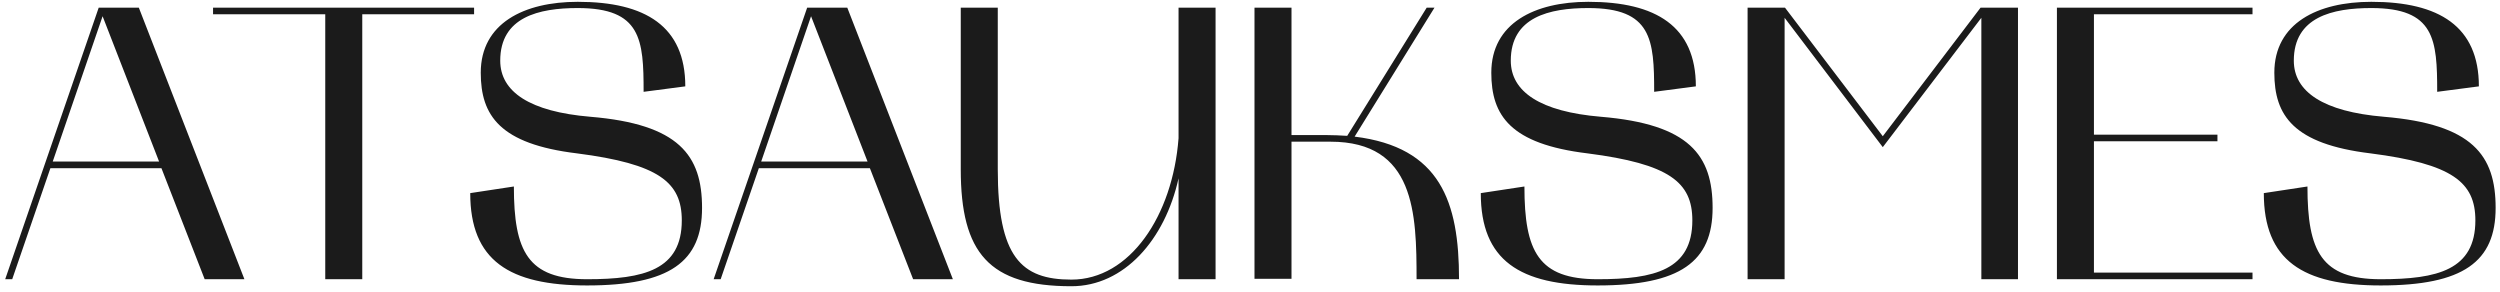
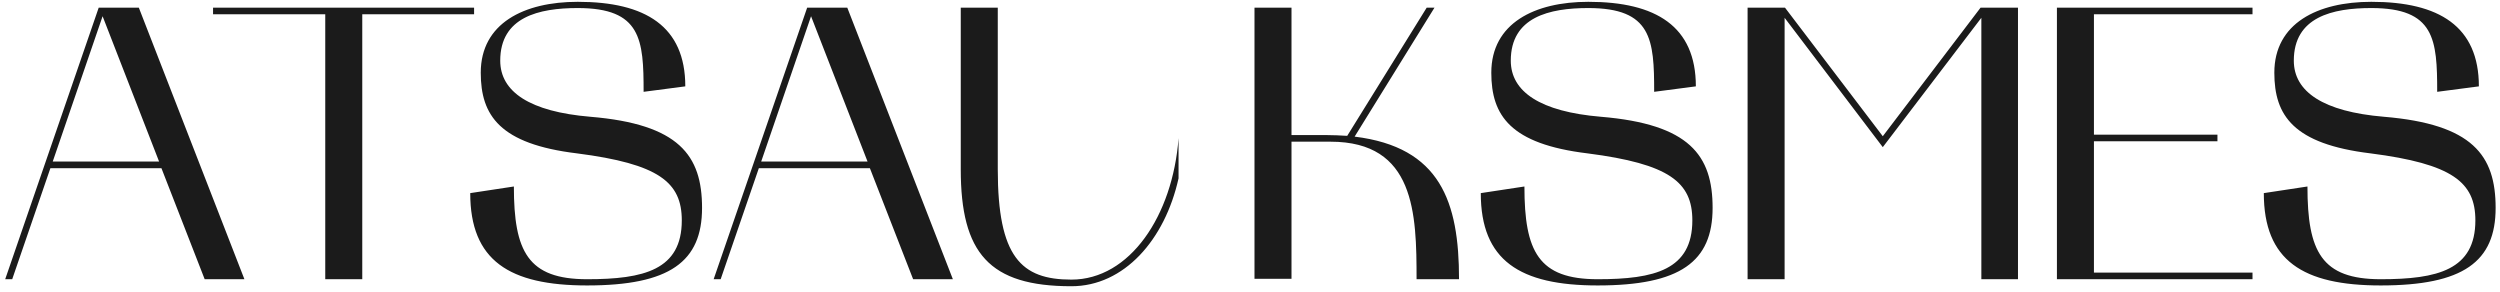
<svg xmlns="http://www.w3.org/2000/svg" width="385" height="45" viewBox="0 0 385 45" fill="none">
-   <path d="M0.8 43L15.2 1.18H21.38L37.64 43H31.52L24.86 25.9H7.76L1.88 43H0.8ZM15.8 2.5L8.12 24.88H24.5L15.8 2.5ZM50.089 2.2H32.809V1.18H73.009V2.2H55.789V43H50.089V2.2ZM90.896 17.98C104.576 19.12 108.116 23.92 108.116 32.02C108.116 40.3 103.136 43.96 90.416 43.96C78.416 43.96 72.416 40.12 72.416 29.74L79.136 28.72C79.136 38.74 81.296 43 90.416 43C99.176 43 104.996 41.56 104.996 33.94C104.996 28.06 101.456 25.24 88.856 23.62C76.976 22.18 74.036 17.8 74.036 11.2C74.036 3.58 80.696 0.28 88.976 0.28C99.416 0.28 105.536 4.06 105.536 13.3L99.116 14.14C99.116 6.1 98.756 1.24 88.976 1.24C82.976 1.24 77.036 2.62 77.036 9.34C77.036 14.14 81.596 17.2 90.896 17.98ZM109.902 43L124.302 1.18H130.482L146.742 43H140.622L133.962 25.9H116.862L110.982 43H109.902ZM124.902 2.5L117.222 24.88H133.602L124.902 2.5ZM147.957 26.08V1.18H153.657V26.08C153.657 39.58 157.257 43.06 164.997 43.06C173.997 43.06 180.597 33.22 181.497 21.28V1.18H187.197V43H181.497V27.46C179.397 36.94 173.097 44.08 164.997 44.08C152.337 44.08 147.957 38.98 147.957 26.08ZM193.191 1.18H198.891V20.8H204.231C205.371 20.8 206.391 20.86 207.471 20.92L219.711 1.18H220.911L208.611 21.04C221.811 22.66 224.691 31.06 224.691 43H218.151C218.151 32.86 217.911 21.82 204.891 21.82H198.891V42.94H193.191V1.18ZM246.521 17.98C260.201 19.12 263.741 23.92 263.741 32.02C263.741 40.3 258.761 43.96 246.041 43.96C234.041 43.96 228.041 40.12 228.041 29.74L234.761 28.72C234.761 38.74 236.921 43 246.041 43C254.801 43 260.621 41.56 260.621 33.94C260.621 28.06 257.081 25.24 244.481 23.62C232.601 22.18 229.661 17.8 229.661 11.2C229.661 3.58 236.321 0.28 244.601 0.28C255.041 0.28 261.161 4.06 261.161 13.3L254.741 14.14C254.741 6.1 254.381 1.24 244.601 1.24C238.601 1.24 232.661 2.62 232.661 9.34C232.661 14.14 237.221 17.2 246.521 17.98ZM269.129 43V1.18H274.889L289.949 20.98L305.009 1.18H310.769V43H305.129V2.74L289.949 22.66L274.829 2.74V43H269.129ZM316.766 43V1.18H346.886V2.2H322.466V20.74H341.486V21.76H322.466V41.98H346.886V43H316.766ZM367.107 17.98C380.787 19.12 384.327 23.92 384.327 32.02C384.327 40.3 379.347 43.96 366.627 43.96C354.627 43.96 348.627 40.12 348.627 29.74L355.347 28.72C355.347 38.74 357.507 43 366.627 43C375.387 43 381.207 41.56 381.207 33.94C381.207 28.06 377.667 25.24 365.067 23.62C353.187 22.18 350.247 17.8 350.247 11.2C350.247 3.58 356.907 0.28 365.187 0.28C375.627 0.28 381.747 4.06 381.747 13.3L375.327 14.14C375.327 6.1 374.967 1.24 365.187 1.24C359.187 1.24 353.247 2.62 353.247 9.34C353.247 14.14 357.807 17.2 367.107 17.98Z" fill="#1B1B1B" />
+   <path d="M0.8 43L15.2 1.18H21.38L37.64 43H31.52L24.86 25.9H7.76L1.88 43H0.8ZM15.8 2.5L8.12 24.88H24.5L15.8 2.5ZM50.089 2.2H32.809V1.18H73.009V2.2H55.789V43H50.089V2.2ZM90.896 17.98C104.576 19.12 108.116 23.92 108.116 32.02C108.116 40.3 103.136 43.96 90.416 43.96C78.416 43.96 72.416 40.12 72.416 29.74L79.136 28.72C79.136 38.74 81.296 43 90.416 43C99.176 43 104.996 41.56 104.996 33.94C104.996 28.06 101.456 25.24 88.856 23.62C76.976 22.18 74.036 17.8 74.036 11.2C74.036 3.58 80.696 0.28 88.976 0.28C99.416 0.28 105.536 4.06 105.536 13.3L99.116 14.14C99.116 6.1 98.756 1.24 88.976 1.24C82.976 1.24 77.036 2.62 77.036 9.34C77.036 14.14 81.596 17.2 90.896 17.98ZM109.902 43L124.302 1.18H130.482L146.742 43H140.622L133.962 25.9H116.862L110.982 43H109.902ZM124.902 2.5L117.222 24.88H133.602L124.902 2.5ZM147.957 26.08V1.18H153.657V26.08C153.657 39.58 157.257 43.06 164.997 43.06C173.997 43.06 180.597 33.22 181.497 21.28V1.18V43H181.497V27.46C179.397 36.94 173.097 44.08 164.997 44.08C152.337 44.08 147.957 38.98 147.957 26.08ZM193.191 1.18H198.891V20.8H204.231C205.371 20.8 206.391 20.86 207.471 20.92L219.711 1.18H220.911L208.611 21.04C221.811 22.66 224.691 31.06 224.691 43H218.151C218.151 32.86 217.911 21.82 204.891 21.82H198.891V42.94H193.191V1.18ZM246.521 17.98C260.201 19.12 263.741 23.92 263.741 32.02C263.741 40.3 258.761 43.96 246.041 43.96C234.041 43.96 228.041 40.12 228.041 29.74L234.761 28.72C234.761 38.74 236.921 43 246.041 43C254.801 43 260.621 41.56 260.621 33.94C260.621 28.06 257.081 25.24 244.481 23.62C232.601 22.18 229.661 17.8 229.661 11.2C229.661 3.58 236.321 0.28 244.601 0.28C255.041 0.28 261.161 4.06 261.161 13.3L254.741 14.14C254.741 6.1 254.381 1.24 244.601 1.24C238.601 1.24 232.661 2.62 232.661 9.34C232.661 14.14 237.221 17.2 246.521 17.98ZM269.129 43V1.18H274.889L289.949 20.98L305.009 1.18H310.769V43H305.129V2.74L289.949 22.66L274.829 2.74V43H269.129ZM316.766 43V1.18H346.886V2.2H322.466V20.74H341.486V21.76H322.466V41.98H346.886V43H316.766ZM367.107 17.98C380.787 19.12 384.327 23.92 384.327 32.02C384.327 40.3 379.347 43.96 366.627 43.96C354.627 43.96 348.627 40.12 348.627 29.74L355.347 28.72C355.347 38.74 357.507 43 366.627 43C375.387 43 381.207 41.56 381.207 33.94C381.207 28.06 377.667 25.24 365.067 23.62C353.187 22.18 350.247 17.8 350.247 11.2C350.247 3.58 356.907 0.28 365.187 0.28C375.627 0.28 381.747 4.06 381.747 13.3L375.327 14.14C375.327 6.1 374.967 1.24 365.187 1.24C359.187 1.24 353.247 2.62 353.247 9.34C353.247 14.14 357.807 17.2 367.107 17.98Z" fill="#1B1B1B" />
</svg>